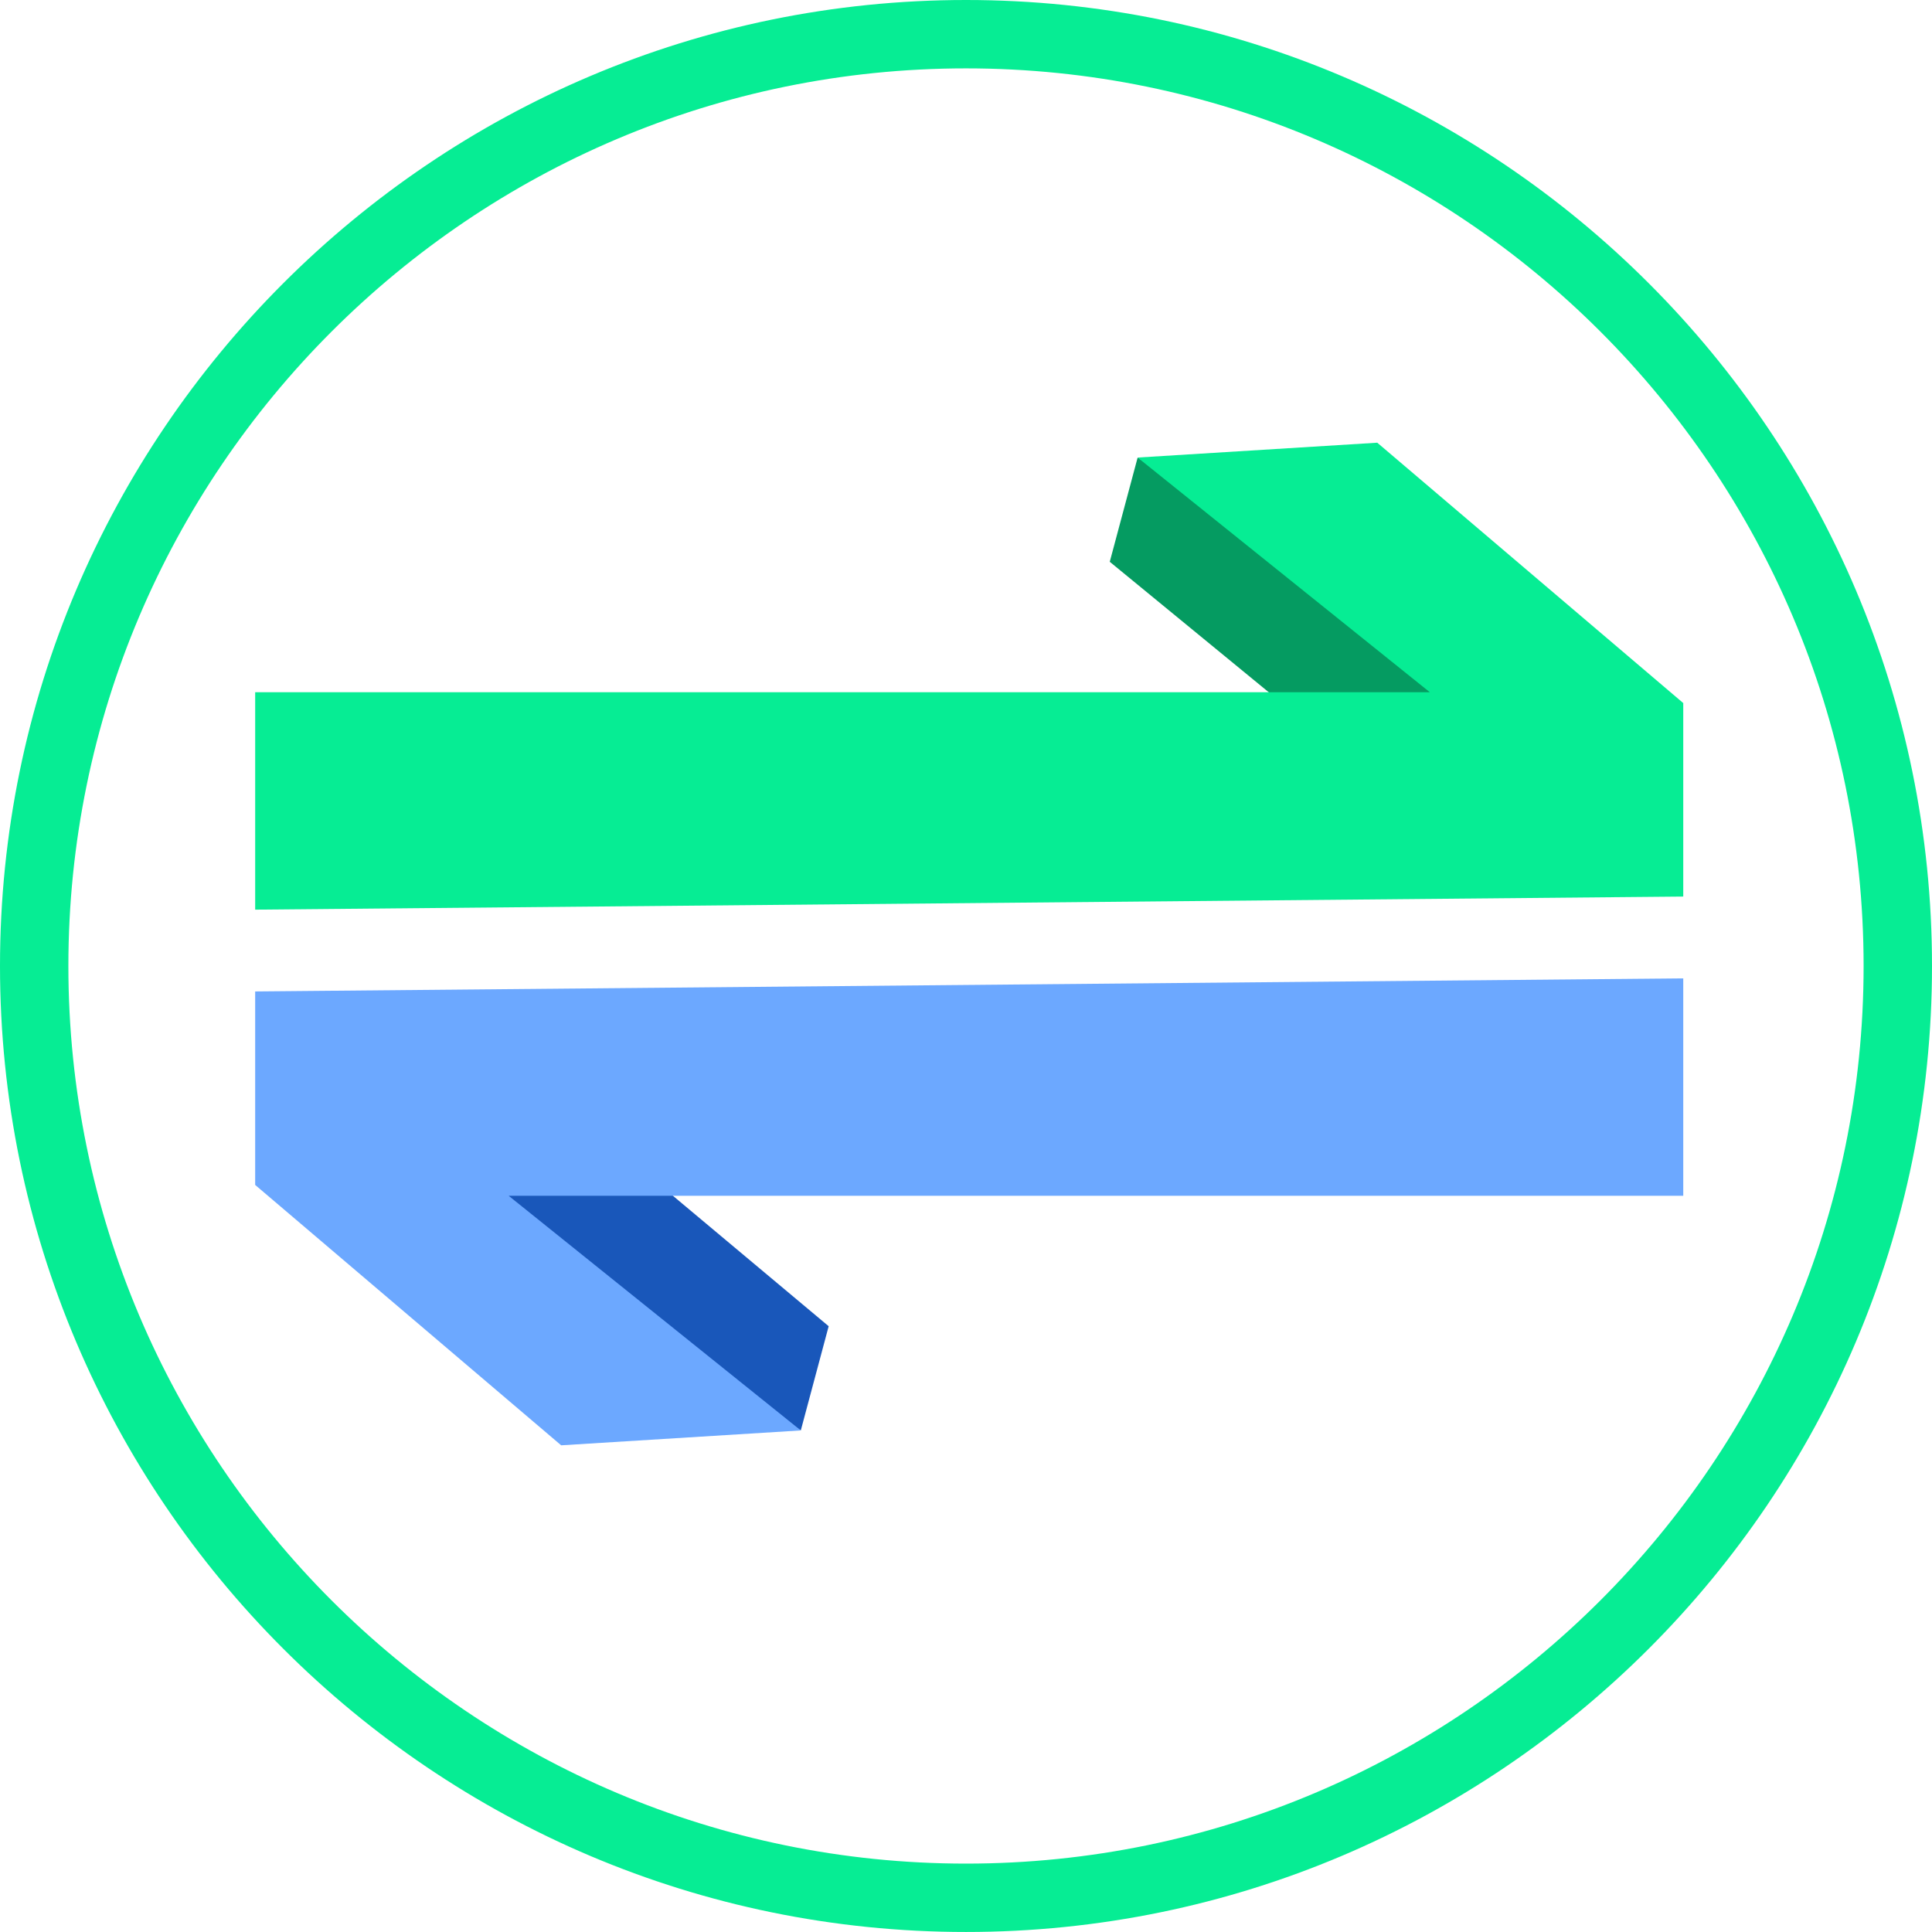
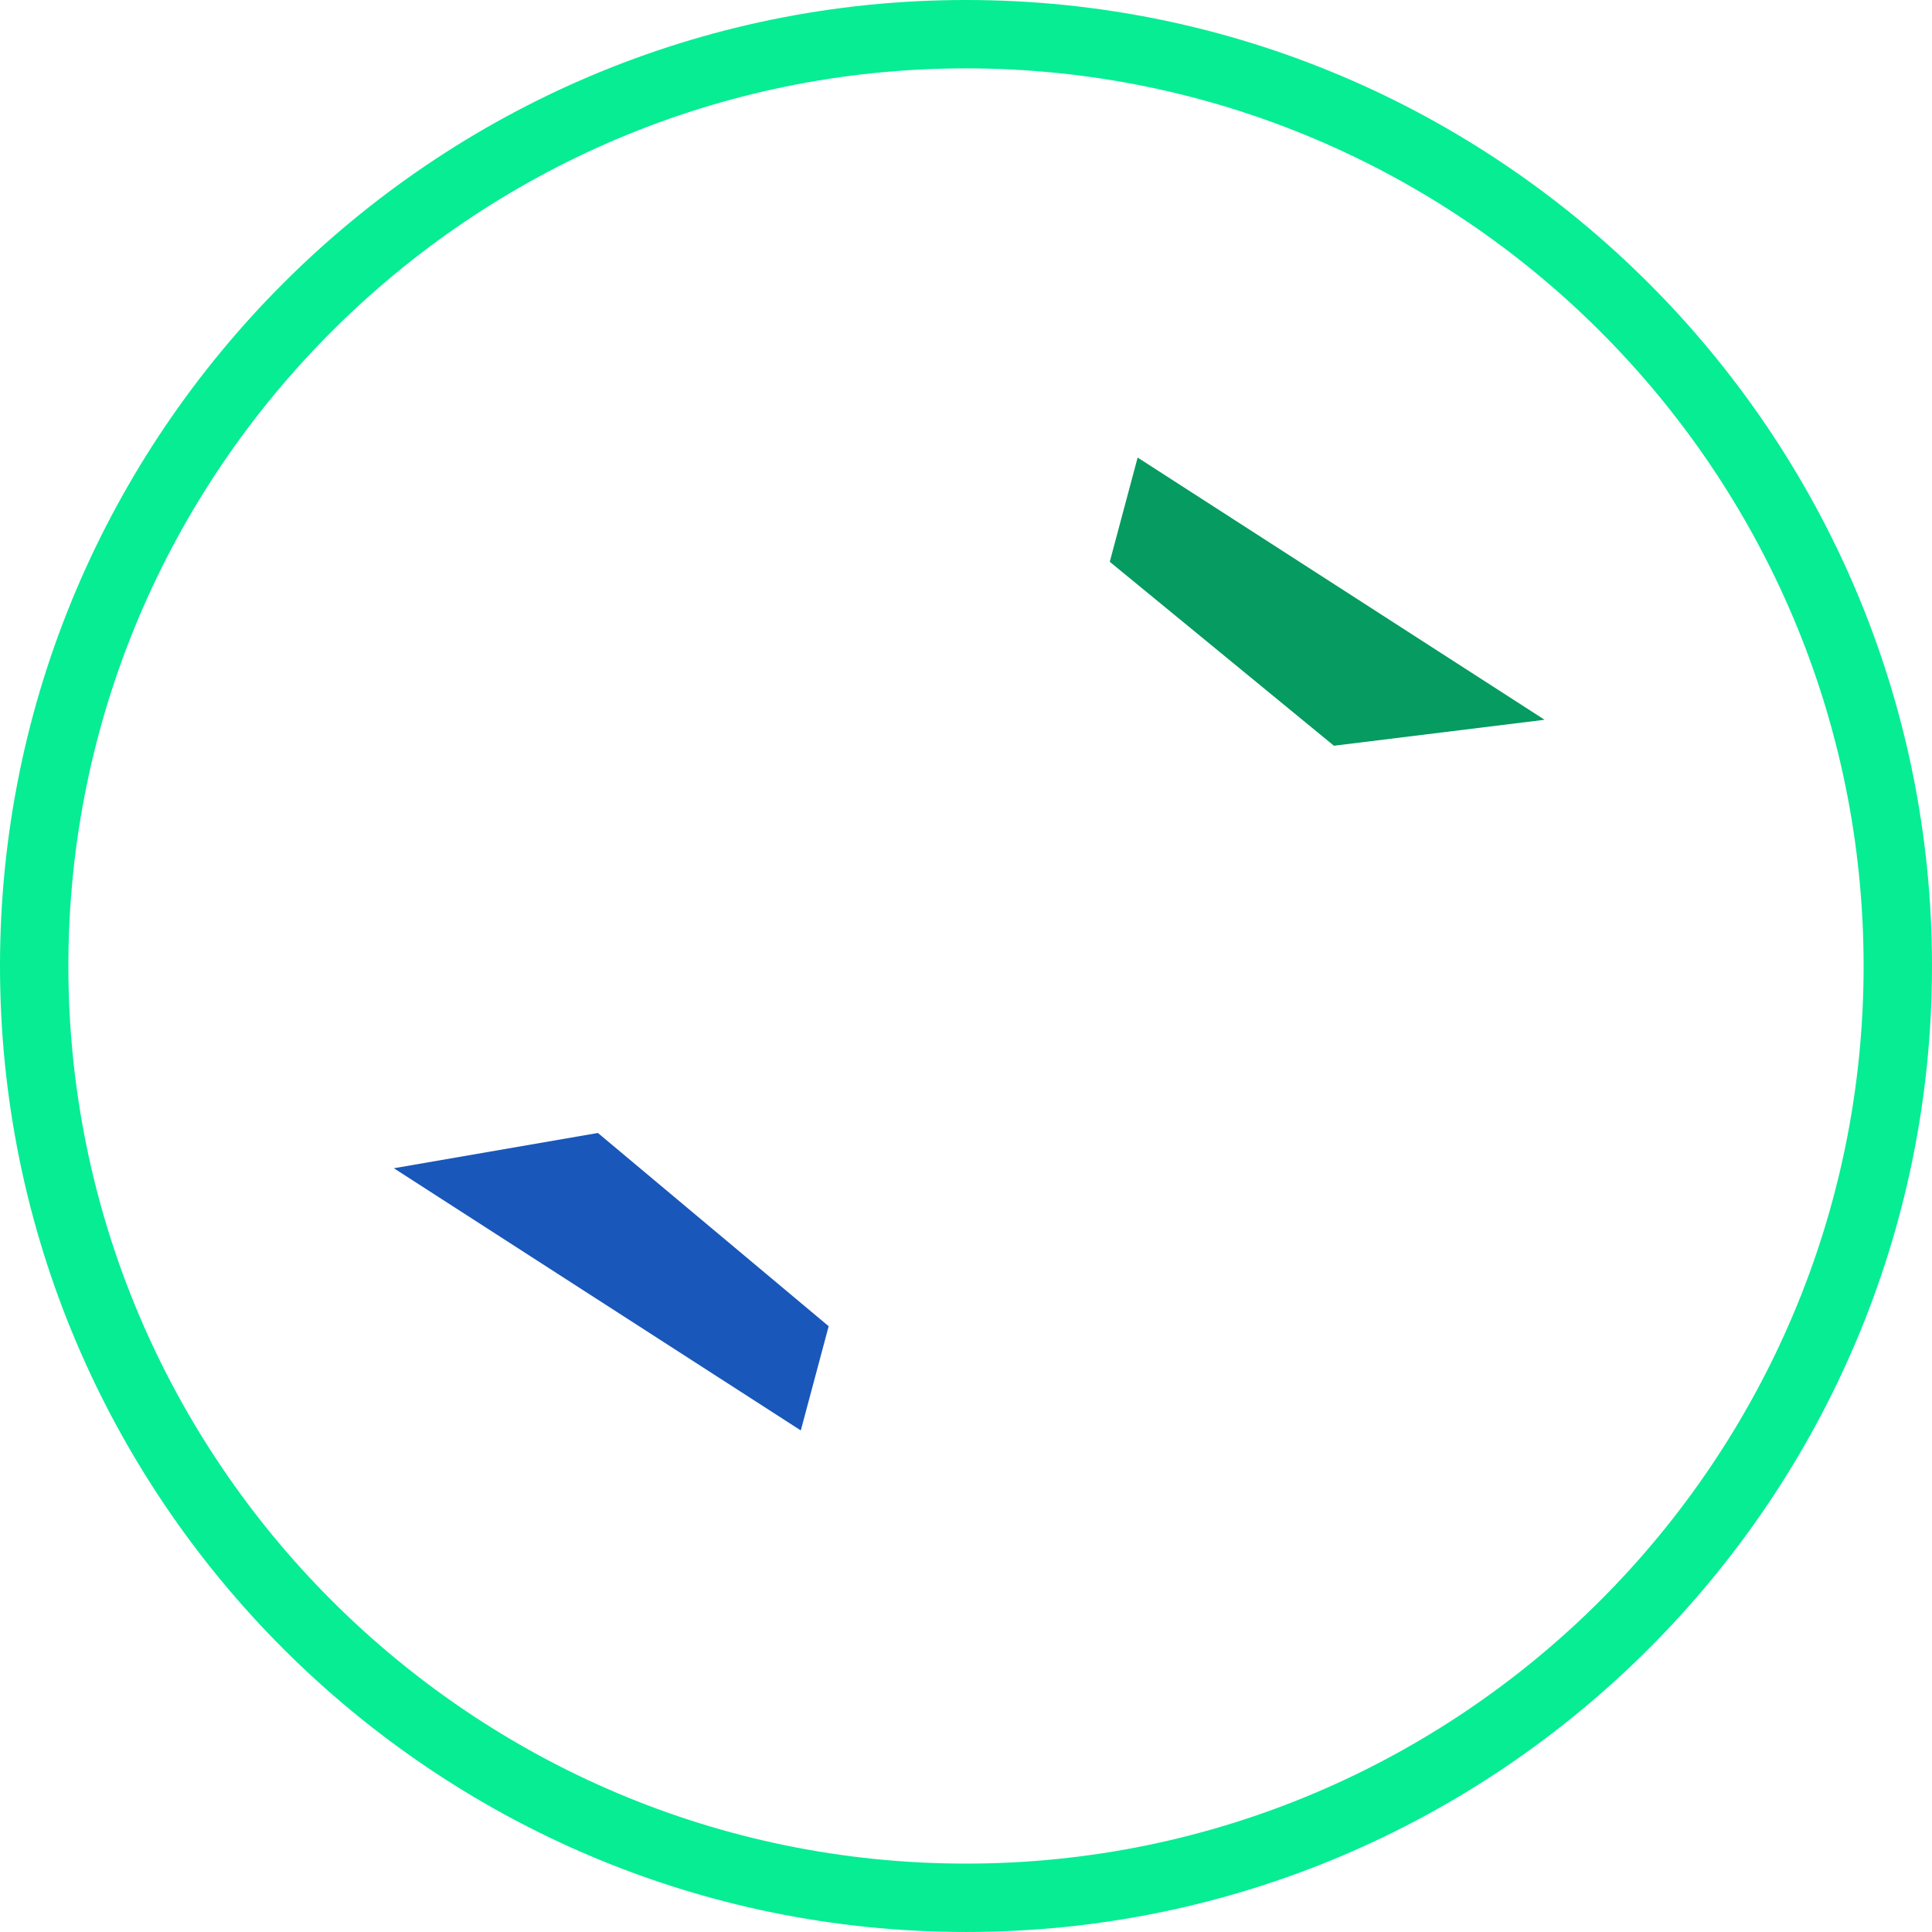
<svg xmlns="http://www.w3.org/2000/svg" id="Layer_1" data-name="Layer 1" viewBox="0 0 100 100">
  <defs>
    <style>.cls-1{fill:#333;}.cls-2{fill:#7c7c82;}.cls-3{fill:#06ed94;}.cls-4{fill:#059b61;}.cls-5{fill:#1957ba;}.cls-6{fill:#6ca8ff;}</style>
  </defs>
  <title>OAuth2_Proxy_logo_v3</title>
  <g transform="matrix(1, 0, 0, 1, -28.072, -24.918)">
    <path class="cls-3" d="M 78.072 124.917 C 50.502 124.917 28.072 102.488 28.072 74.918 C 28.072 47.348 50.502 24.918 78.072 24.918 C 105.642 24.918 128.072 47.348 128.072 74.918 C 128.072 102.488 105.642 124.917 78.072 124.917 Z M 78.072 28.457 C 52.453 28.457 31.611 49.299 31.611 74.918 C 31.611 100.536 52.453 121.378 78.072 121.378 C 103.69 121.378 124.532 100.536 124.532 74.918 C 124.532 49.299 103.69 28.457 78.072 28.457 L 78.072 28.457 Z" />
    <polygon class="cls-4" points="86.956 48.601 85.513 53.996 97.116 63.517 108.02 62.173 86.956 48.601" />
-     <polygon class="cls-3" points="115.197 71.324 115.197 61.309 99.359 47.832 86.956 48.601 102.079 60.747 41.28 60.747 41.28 72.001 115.197 71.324" />
    <polygon class="cls-5" points="69.521 98.957 70.964 93.563 59.019 83.56 48.458 85.386 69.521 98.957" />
-     <polygon class="cls-6" points="41.28 76.235 41.28 86.25 57.118 99.727 69.521 98.957 54.399 86.811 115.197 86.811 115.197 75.558 41.28 76.235" />
  </g>
</svg>